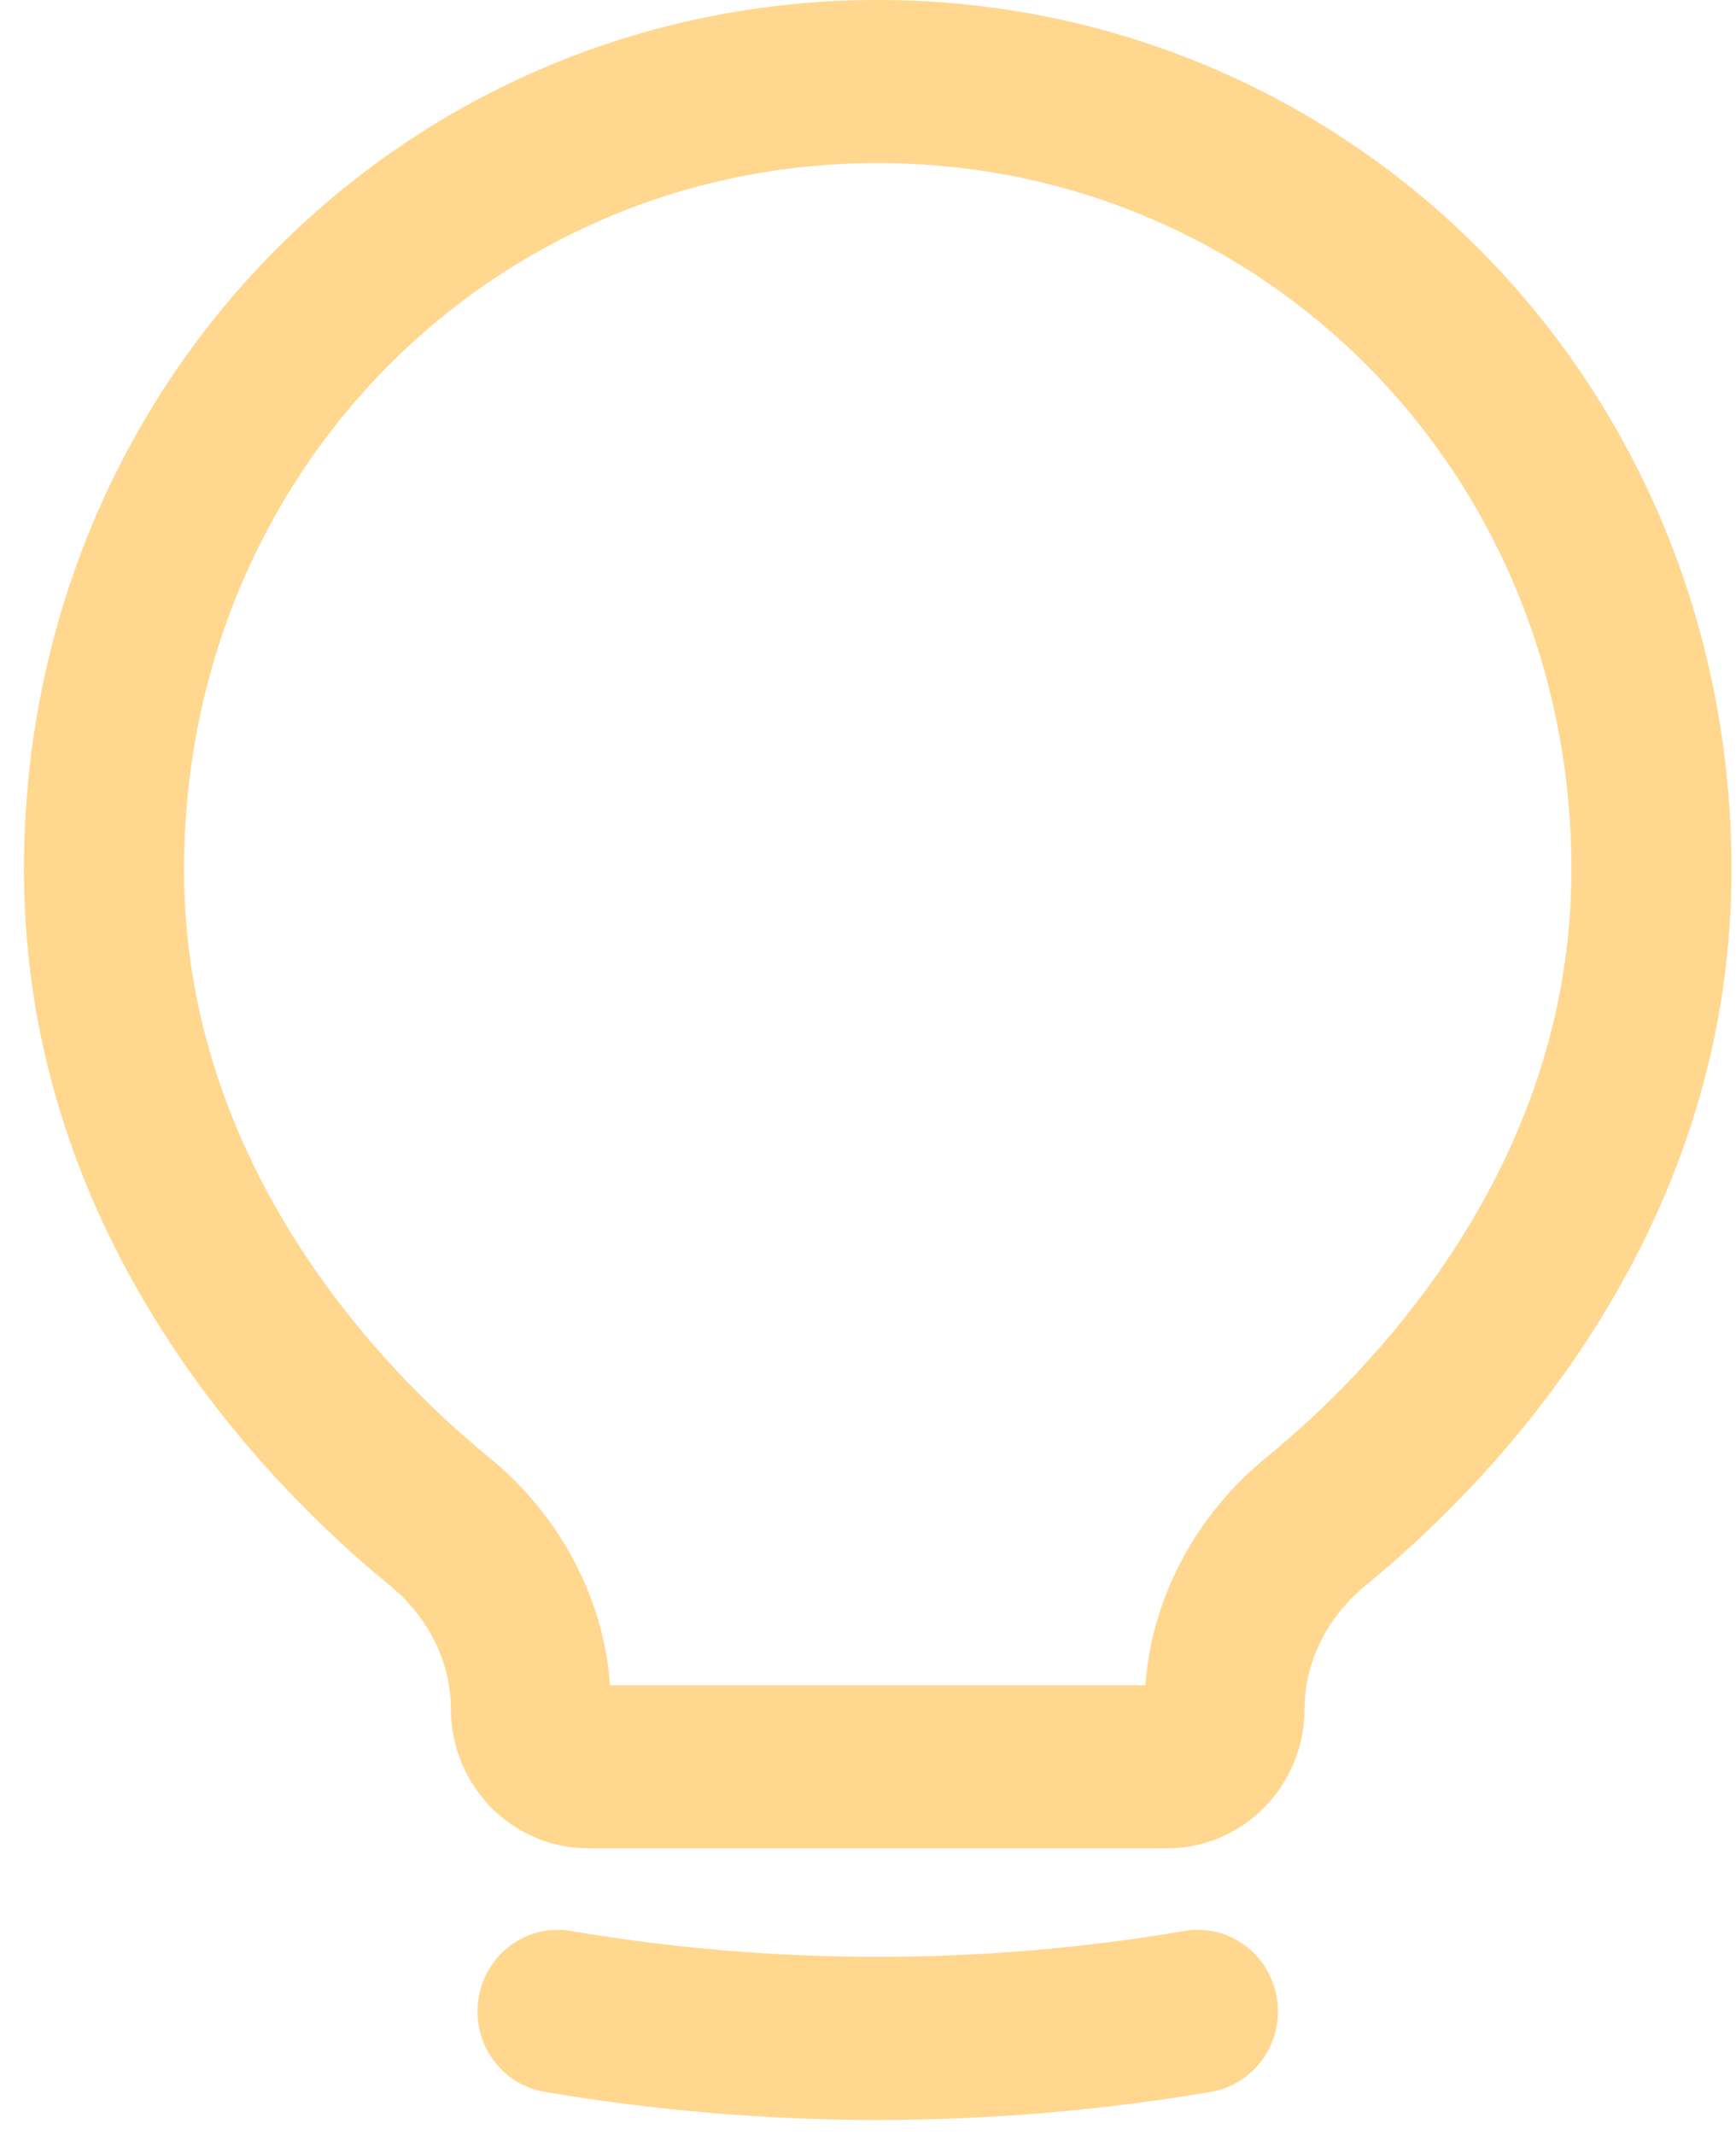
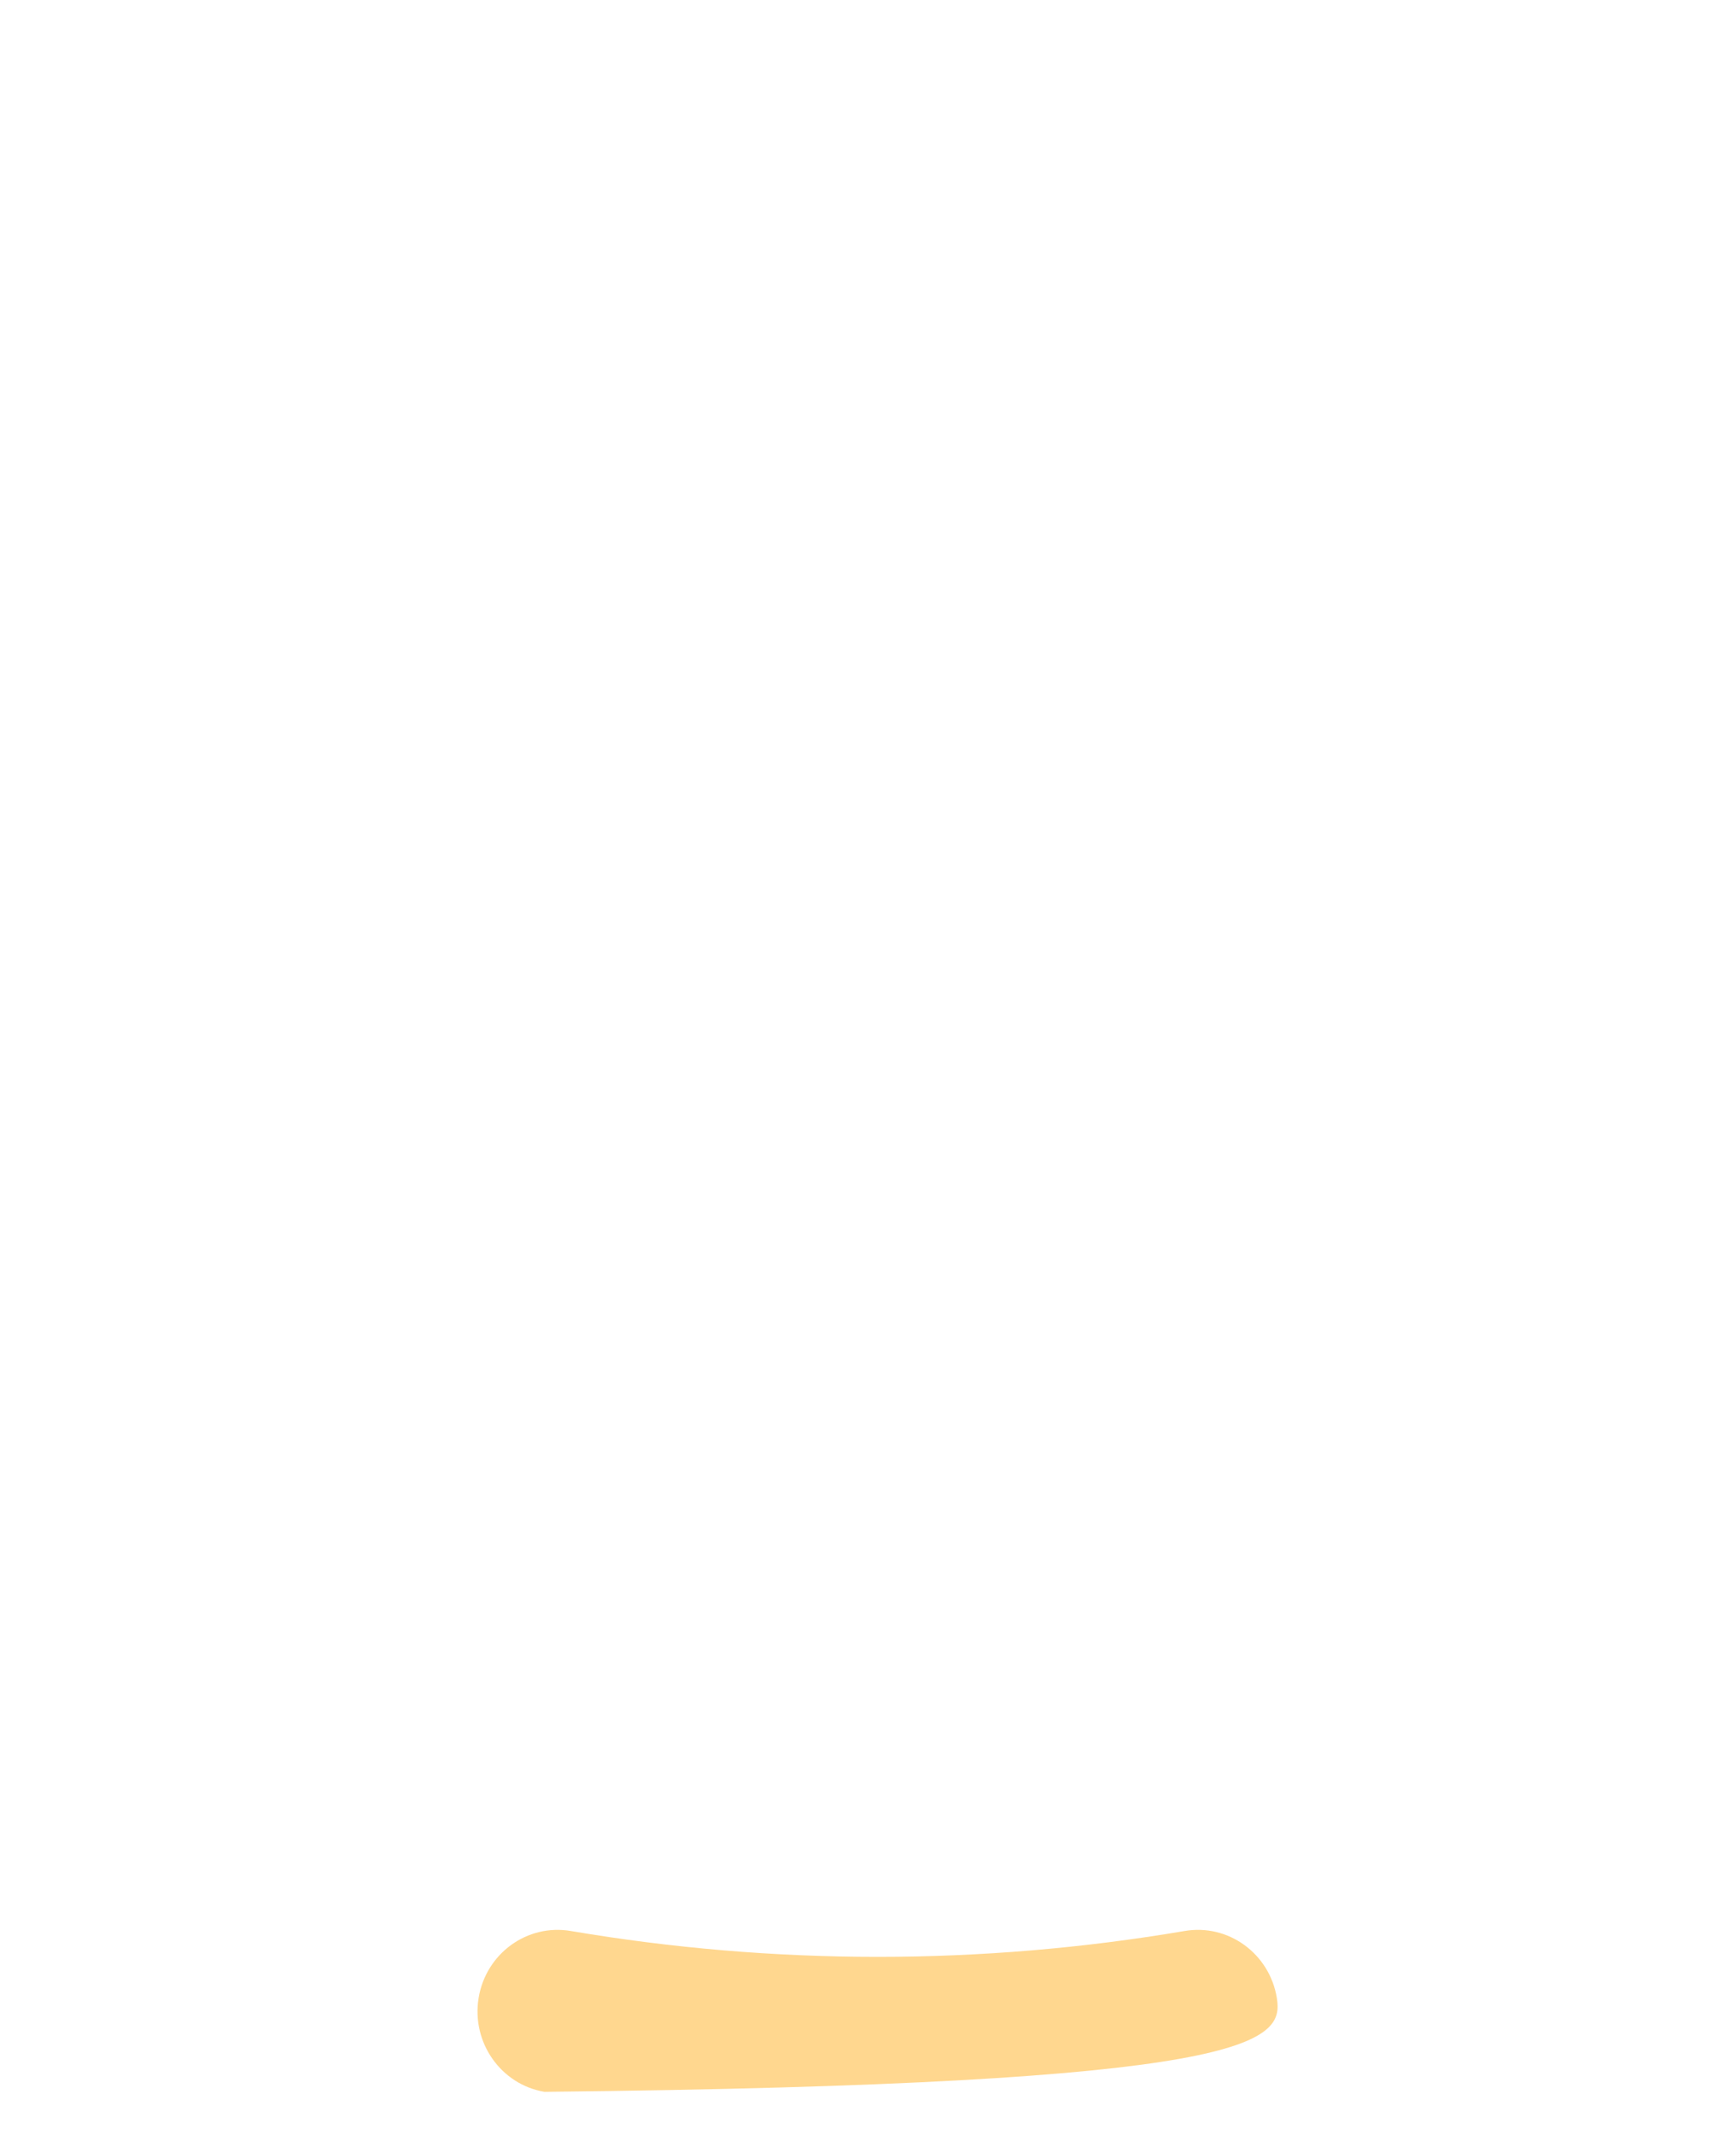
<svg xmlns="http://www.w3.org/2000/svg" width="61" height="75" viewBox="0 0 61 75" fill="none">
-   <path fill-rule="evenodd" clip-rule="evenodd" d="M0.842 30.557C0.842 13.369 14.273 0 30.842 0C47.41 0 60.842 13.369 60.842 30.557C60.842 43.647 52.142 52.307 47.993 55.692C46.695 56.752 45.842 58.324 45.842 60.019C45.842 62.733 43.681 64.934 41.016 64.934H20.667C18.002 64.934 15.842 62.733 15.842 60.019C15.842 58.324 14.989 56.752 13.69 55.692C9.542 52.307 0.842 43.647 0.842 30.557ZM6.467 30.557C6.467 16.571 17.342 5.729 30.842 5.729C44.341 5.729 55.217 16.571 55.217 30.557C55.217 40.969 48.234 48.154 44.476 51.221C42.233 53.051 40.493 55.872 40.247 59.205H21.437C21.19 55.872 19.451 53.051 17.207 51.221C13.449 48.154 6.467 40.969 6.467 30.557Z" fill="#FFD78F" />
-   <path d="M20.054 67.838C18.522 67.578 17.073 68.632 16.818 70.192C16.562 71.753 17.597 73.229 19.129 73.489C26.884 74.806 34.799 74.806 42.554 73.489C44.086 73.229 45.121 71.753 44.866 70.192C44.611 68.632 43.162 67.578 41.629 67.838C34.487 69.05 27.197 69.05 20.054 67.838Z" fill="#FFD78F" />
+   <path d="M20.054 67.838C18.522 67.578 17.073 68.632 16.818 70.192C16.562 71.753 17.597 73.229 19.129 73.489C44.086 73.229 45.121 71.753 44.866 70.192C44.611 68.632 43.162 67.578 41.629 67.838C34.487 69.05 27.197 69.05 20.054 67.838Z" fill="#FFD78F" />
</svg>